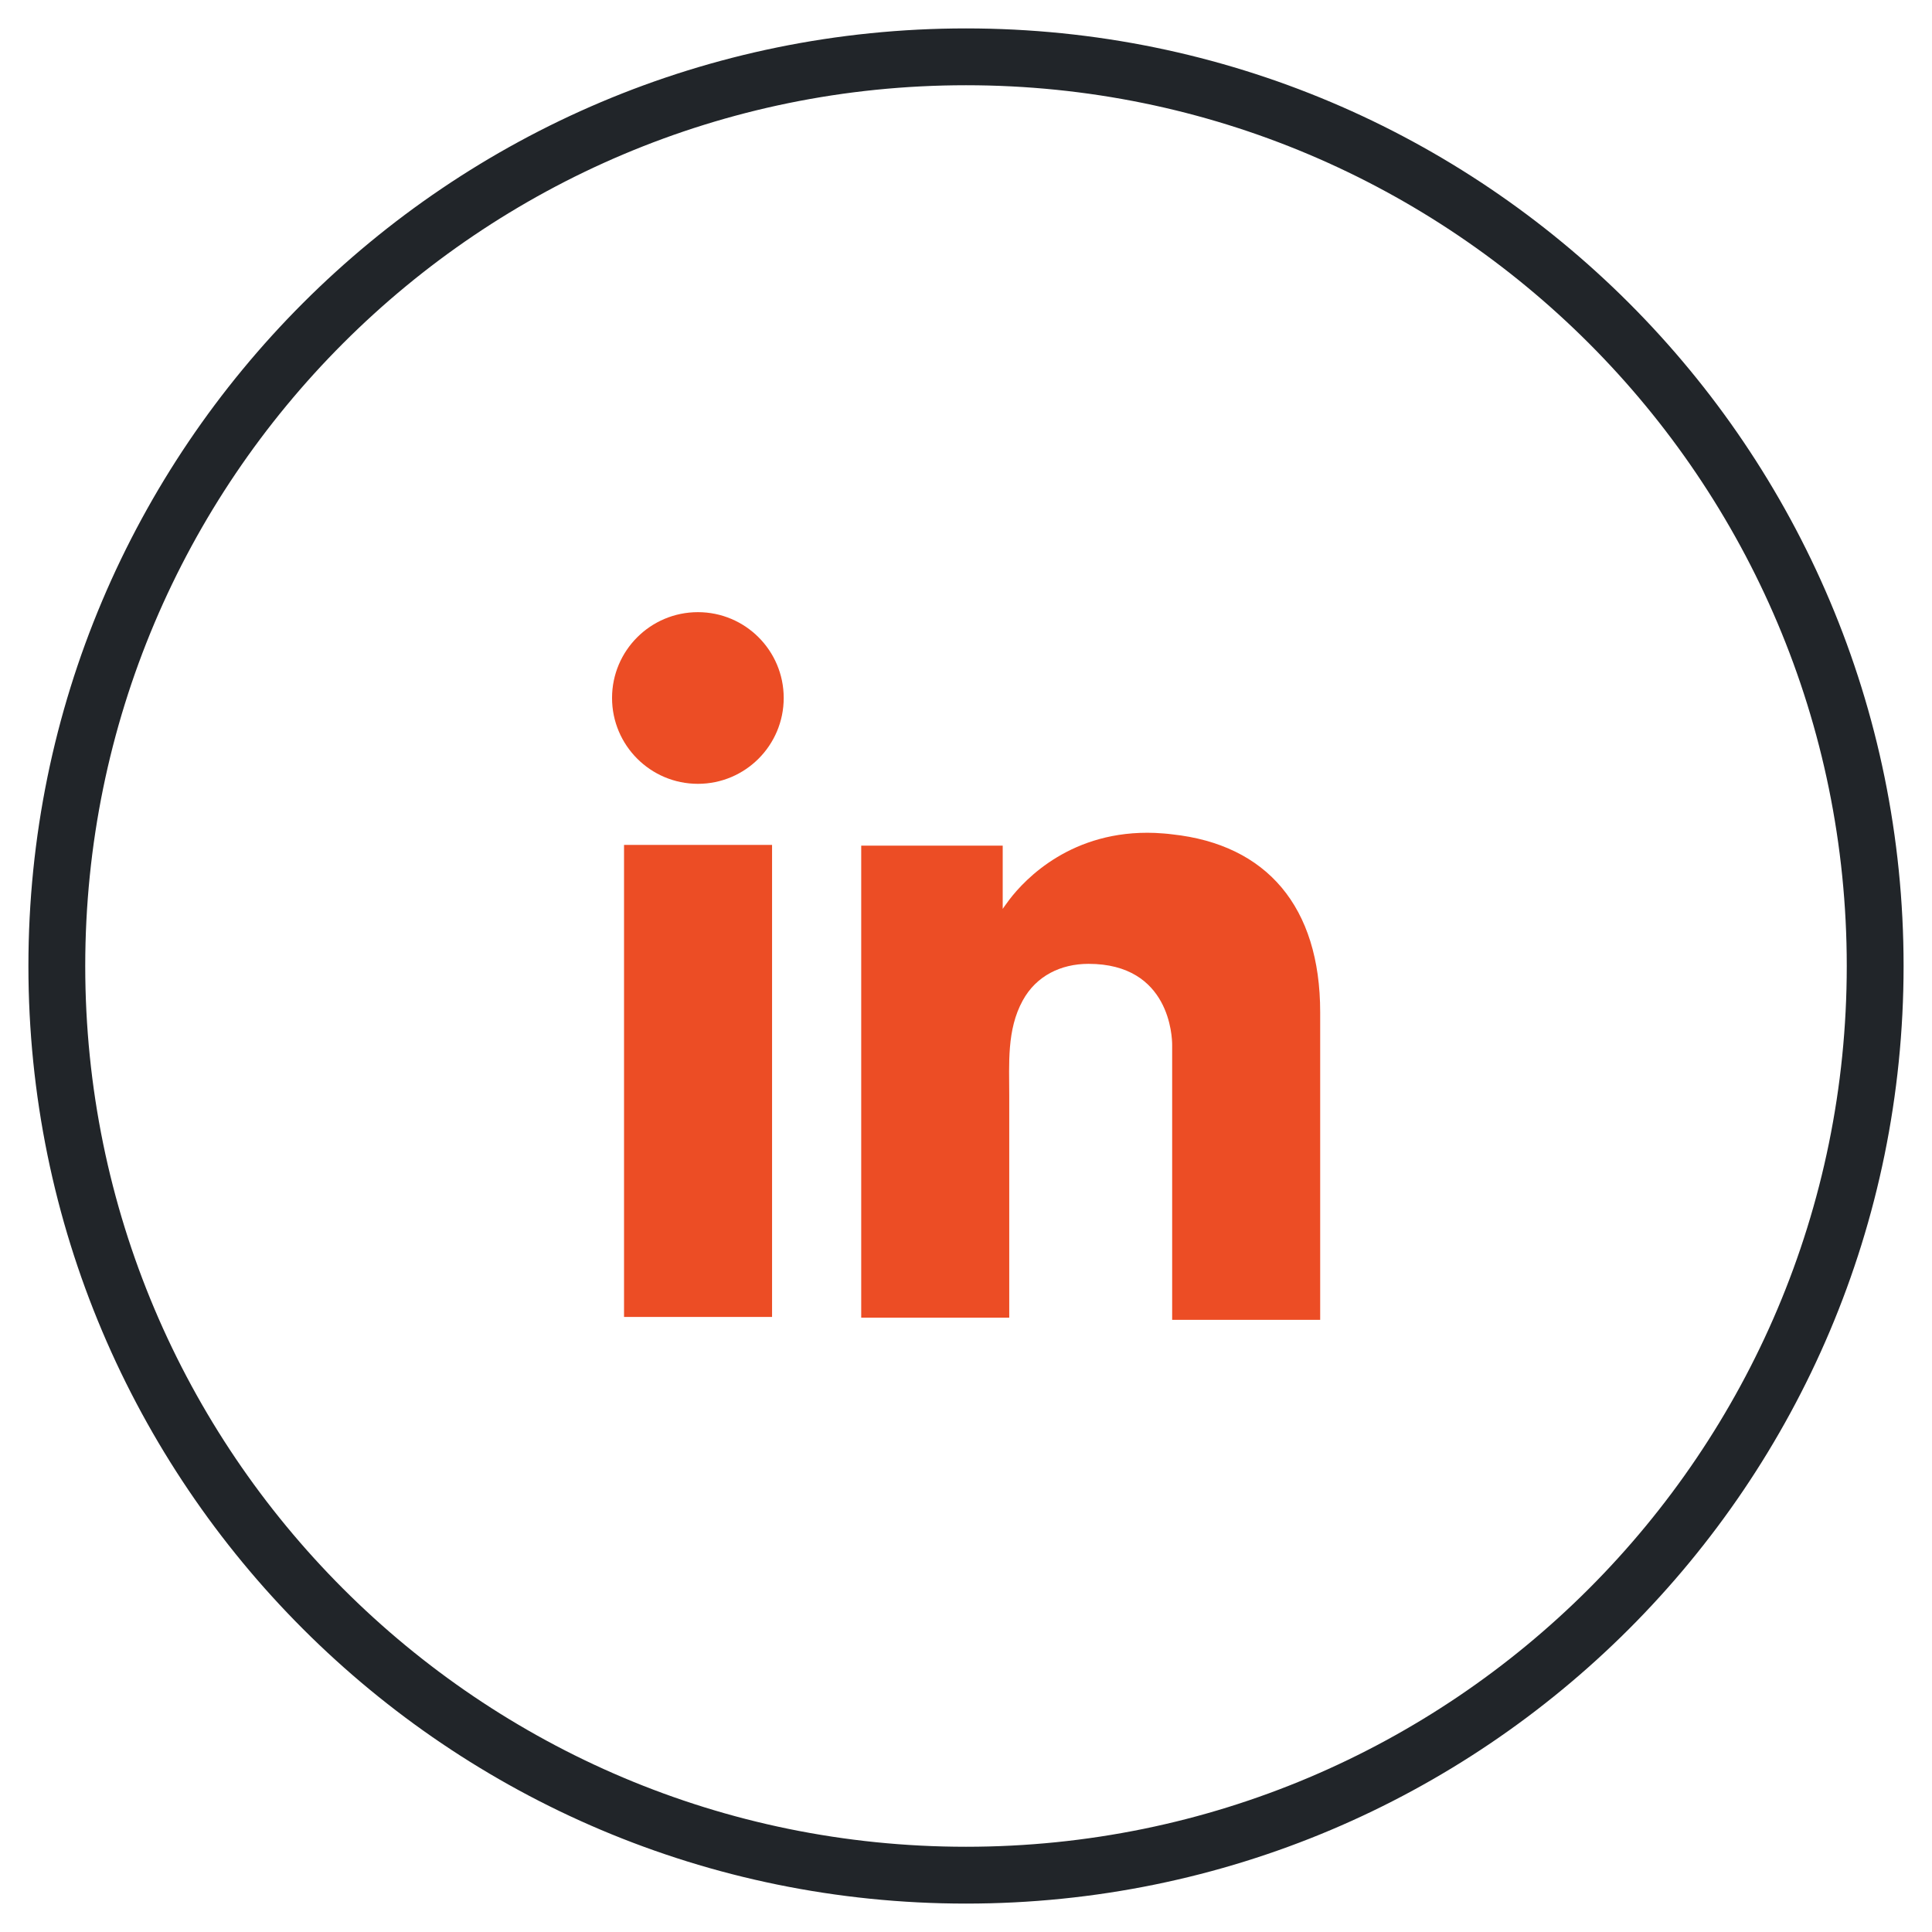
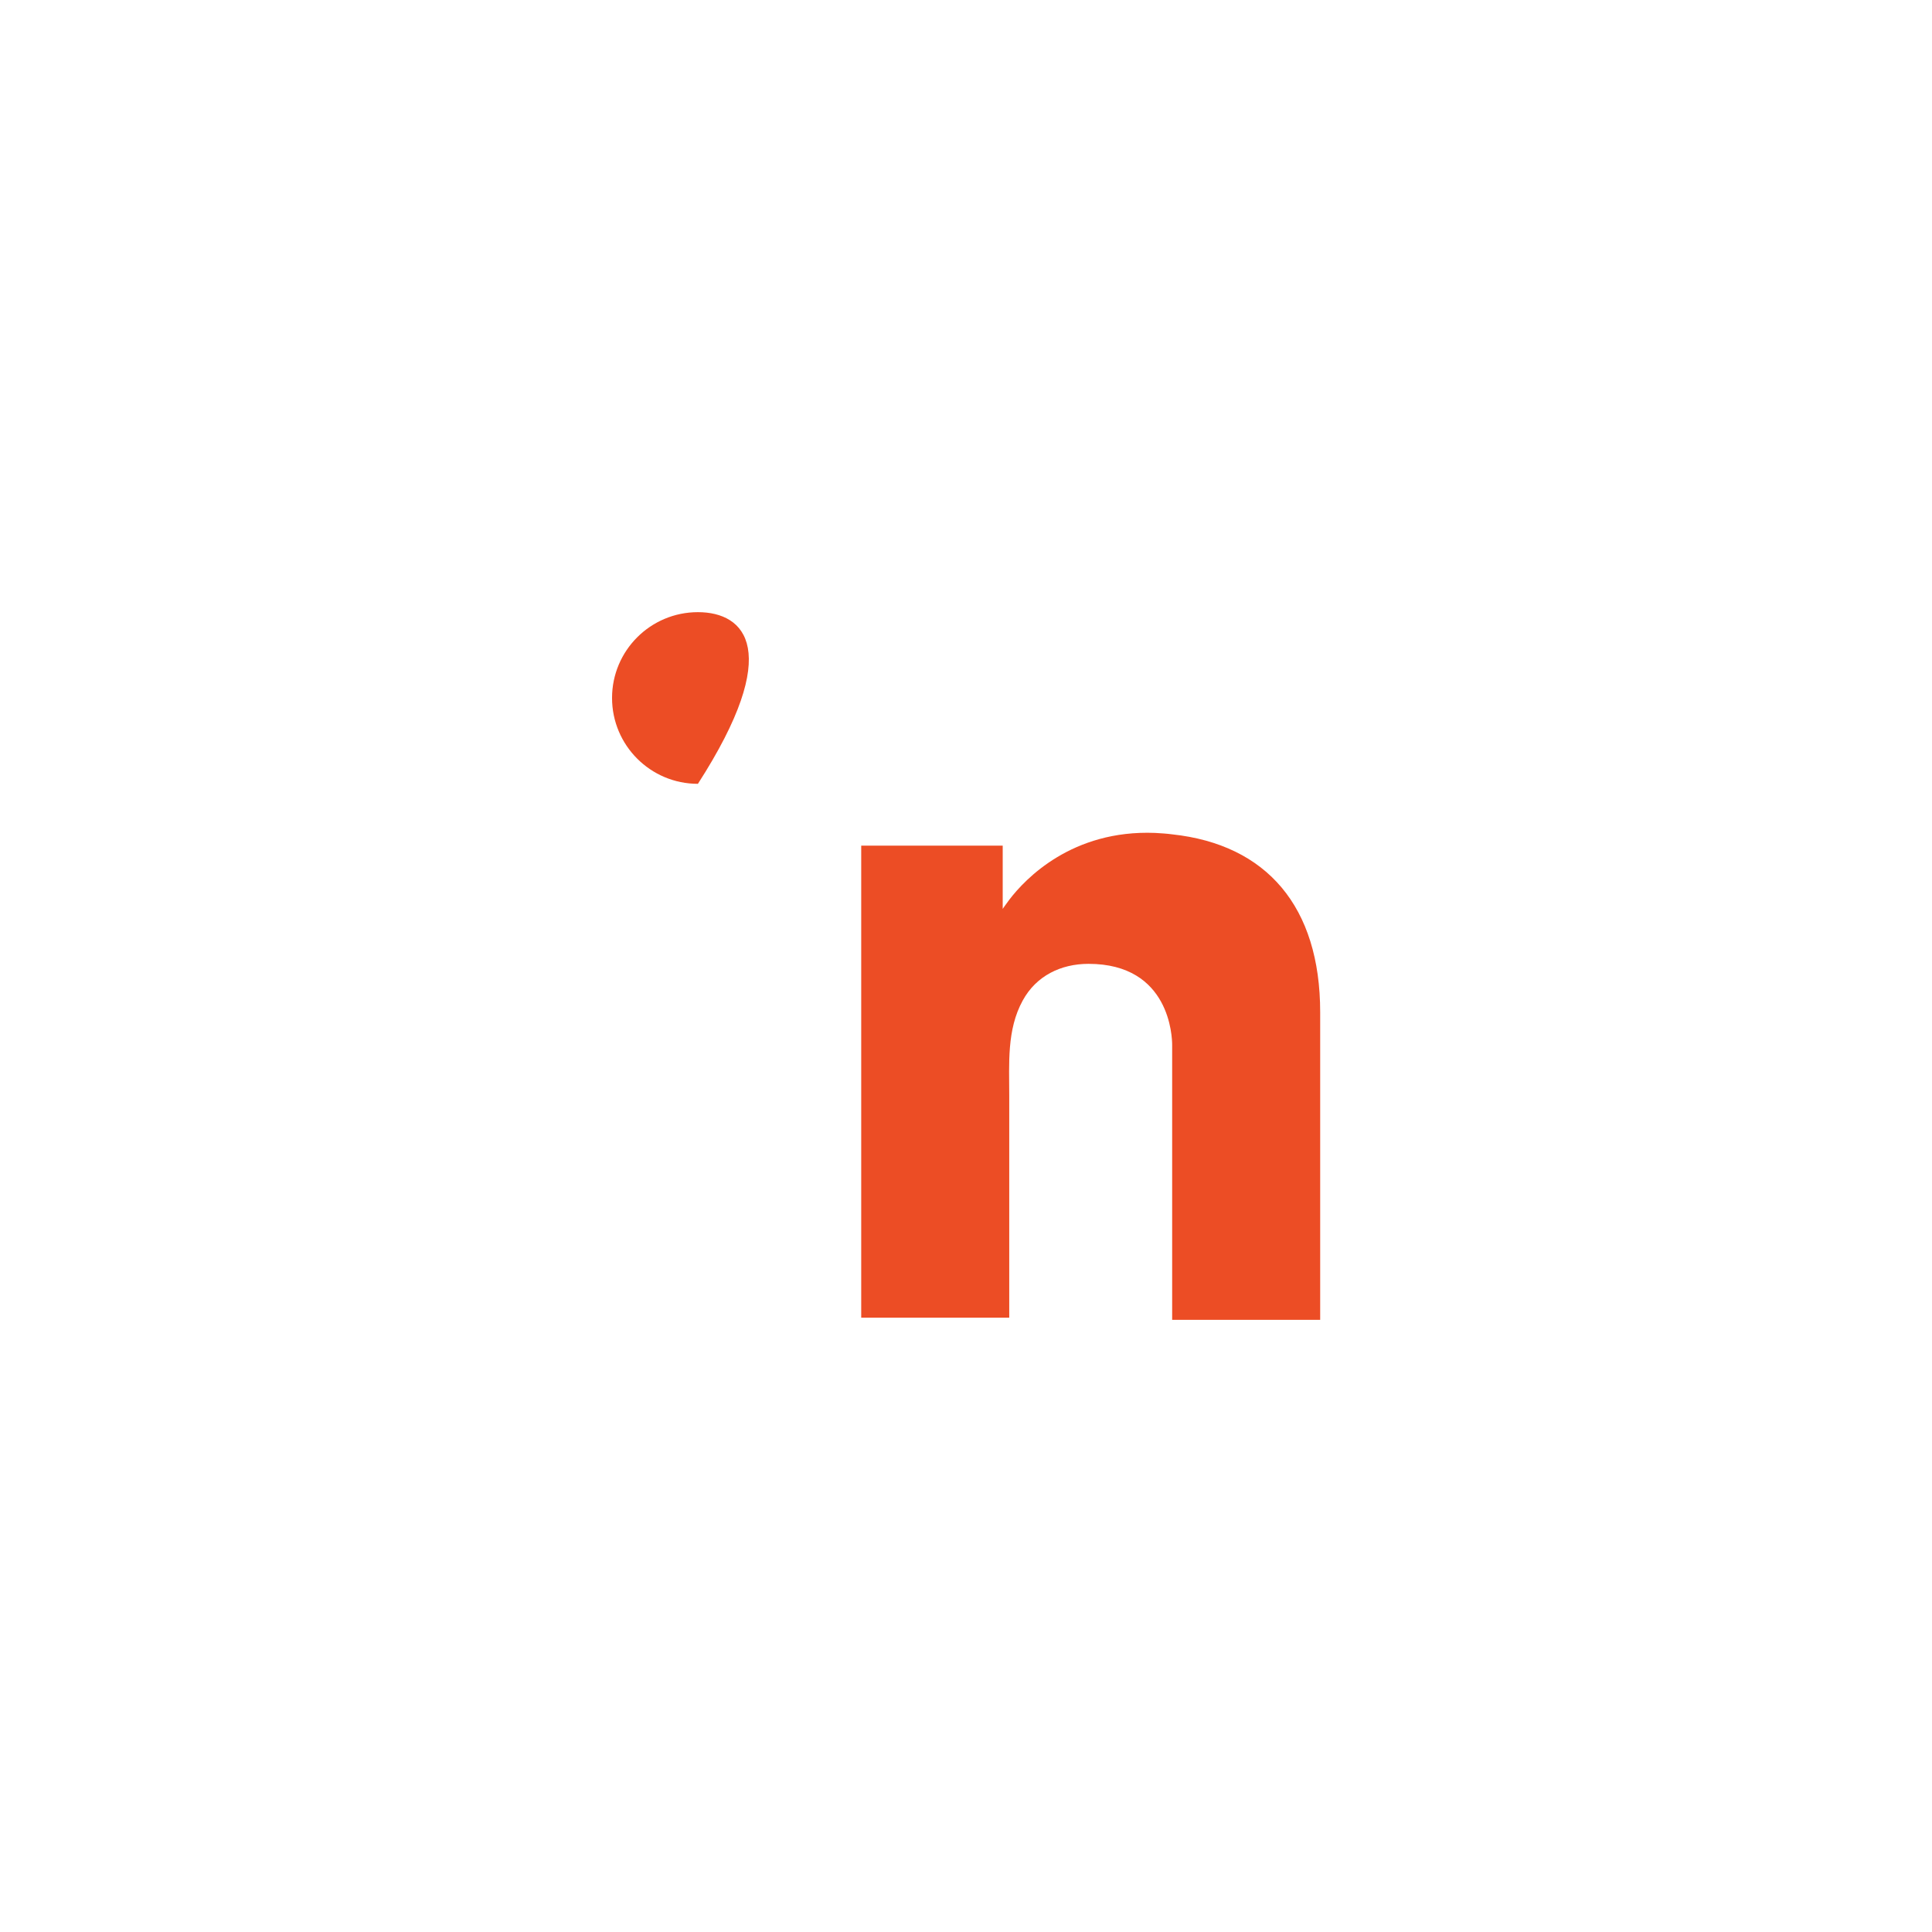
<svg xmlns="http://www.w3.org/2000/svg" width="34" height="34" viewBox="0 0 34 34" fill="none">
-   <path d="M33 17C33 8.163 25.837 1 17 1C8.163 1 1 8.163 1 17C1 25.837 8.163 33 17 33C25.837 33 33 25.837 33 17Z" stroke="#212529" stroke-miterlimit="10" />
-   <path d="M13.587 14.869H10.982V23.176H13.587V14.869Z" fill="#EC4D25" />
  <path d="M20.628 14.683C20.532 14.67 20.43 14.664 20.328 14.658C18.868 14.6 18.043 15.464 17.761 15.835C17.684 15.938 17.646 15.995 17.646 15.995V14.882H15.156V23.189H17.761V19.285C17.761 18.721 17.716 18.12 17.998 17.608C18.235 17.173 18.67 16.962 19.156 16.962C20.596 16.962 20.628 18.261 20.628 18.389V23.227H23.233V17.813C23.233 15.957 22.292 14.862 20.628 14.683Z" fill="#EC4D25" />
-   <path d="M12.282 13.794C13.116 13.794 13.792 13.117 13.792 12.283C13.792 11.449 13.116 10.773 12.282 10.773C11.448 10.773 10.771 11.449 10.771 12.283C10.771 13.117 11.448 13.794 12.282 13.794Z" fill="#EC4D25" />
+   <path d="M12.282 13.794C13.792 11.449 13.116 10.773 12.282 10.773C11.448 10.773 10.771 11.449 10.771 12.283C10.771 13.117 11.448 13.794 12.282 13.794Z" fill="#EC4D25" />
</svg>